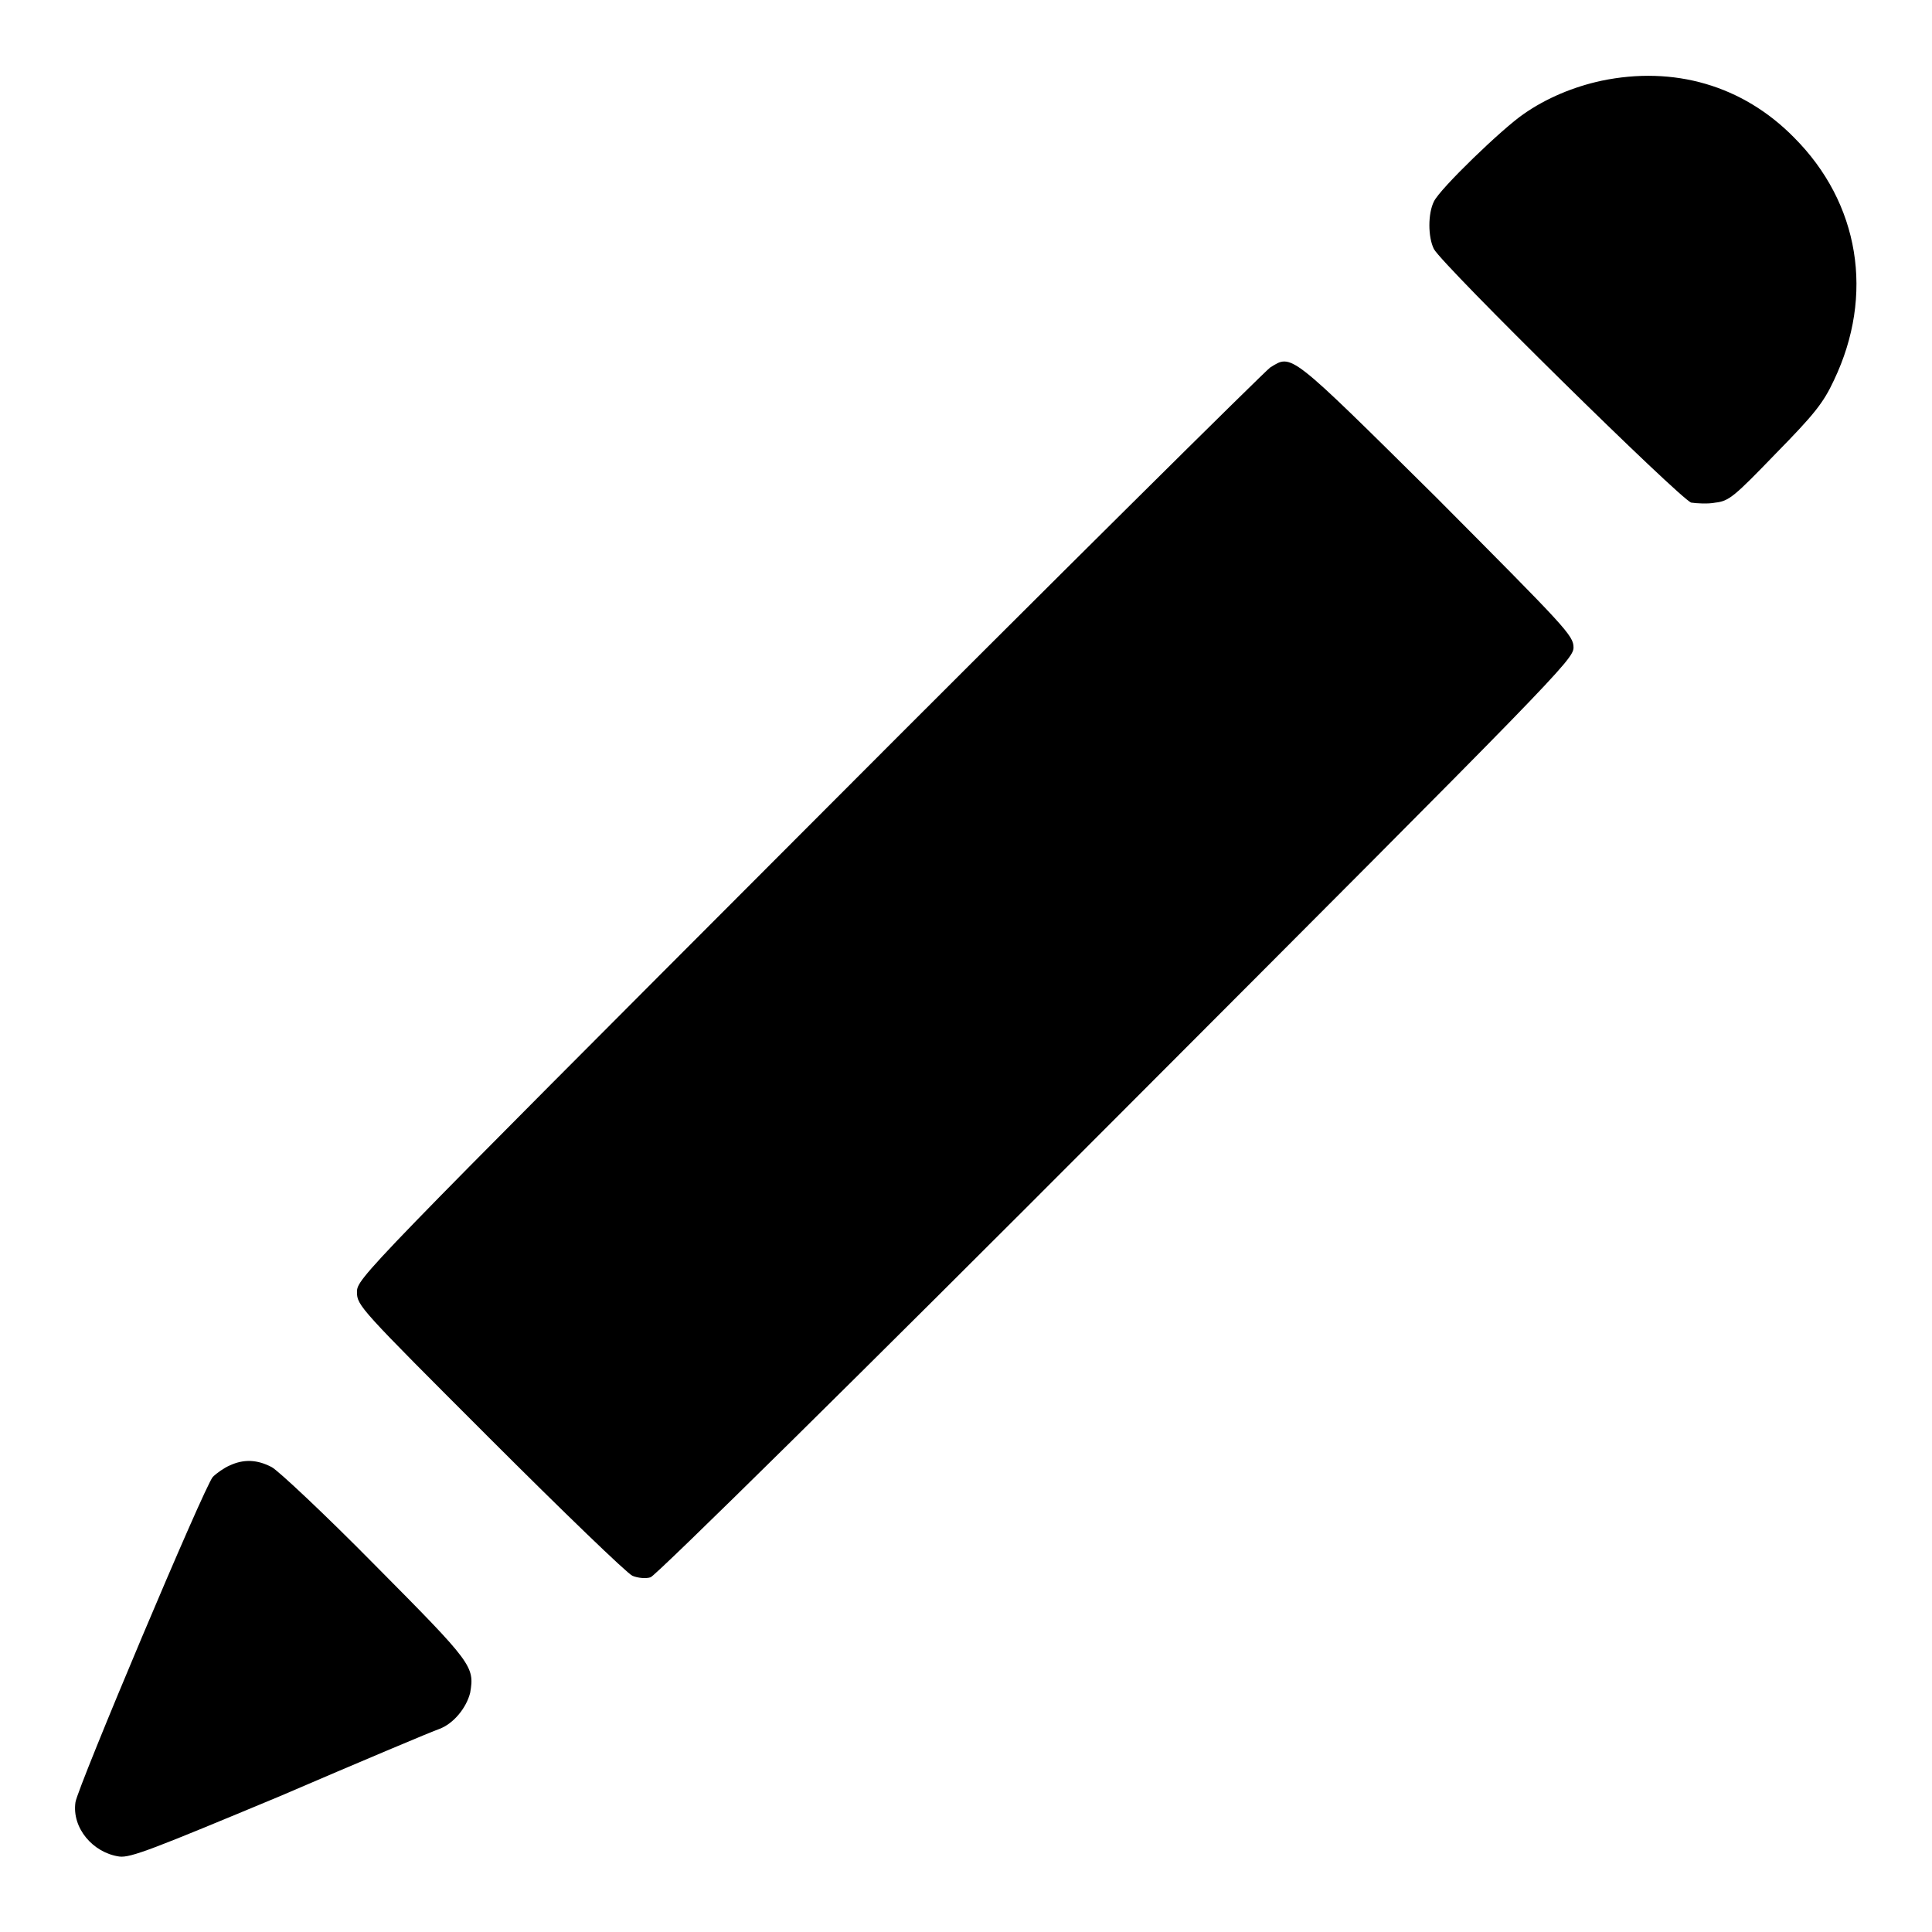
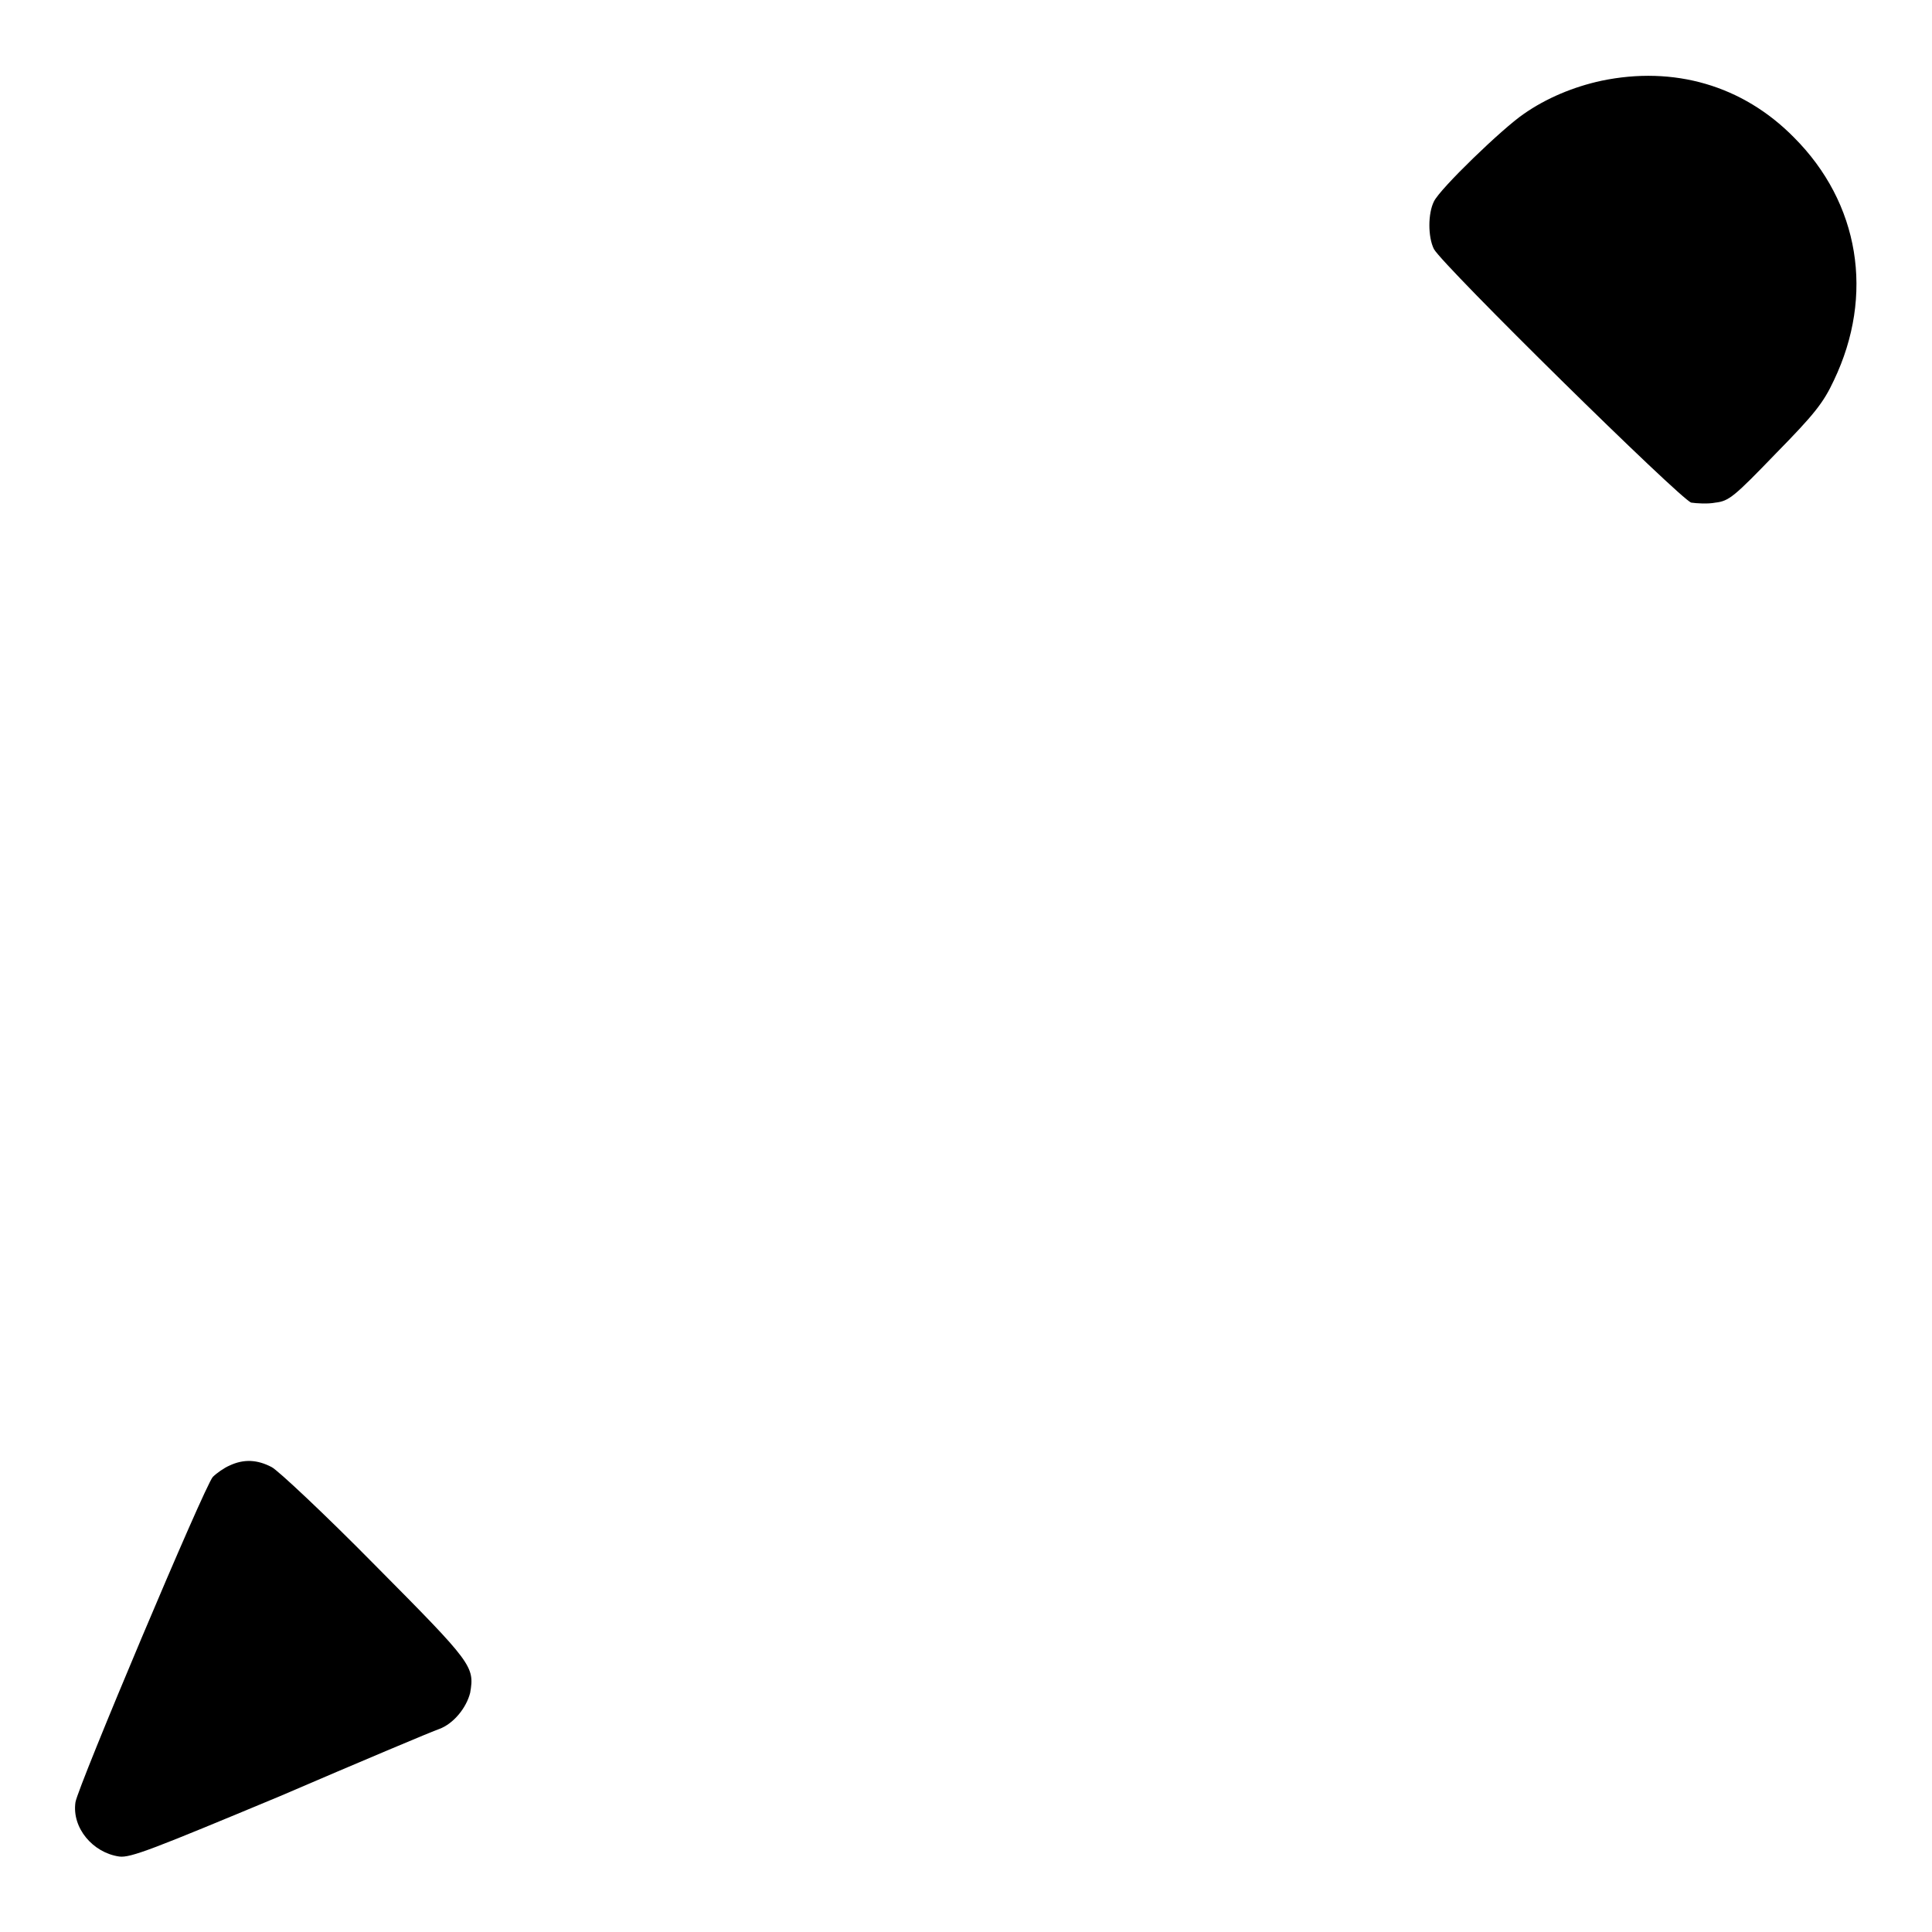
<svg xmlns="http://www.w3.org/2000/svg" version="1.1" x="0px" y="0px" viewBox="0 0 256 256" enable-background="new 0 0 256 256" xml:space="preserve">
  <g>
    <g>
      <g>
        <path fill="#000000" d="M212.2,10.7c-3.7,0.8-7.3,2.3-10.3,4.4C199.1,17,190.8,25,190,26.7c-0.8,1.6-0.8,4.7,0,6.3c1.2,2.2,32.7,33.2,34.1,33.6c0.7,0.1,2.2,0.2,3.2,0c1.8-0.2,2.5-0.8,8-6.5c5.1-5.2,6.3-6.7,7.7-9.7c5.4-11.3,3.4-23.5-5.3-32.2C230.9,11.3,221.8,8.7,212.2,10.7z" />
-         <path fill="#000000" d="M168.3,48.7c-0.7,0.5-28.3,27.8-61.2,60.8c-59.1,59.2-59.8,59.9-59.8,61.7c0,1.8,0.4,2.2,17.6,19.4c9.7,9.7,18.2,17.9,18.9,18.2c0.7,0.3,1.8,0.4,2.4,0.2c0.6-0.1,28.4-27.5,61.7-60.9c58.1-58.2,60.6-60.7,60.6-62.3c0-1.6-1-2.6-18.2-19.9C170.7,46.5,171.2,46.9,168.3,48.7z" />
        <path fill="#000000" d="M30.4,194.2c-0.7,0.3-1.7,1-2.2,1.5c-1.1,1.2-17.9,41.1-18.2,43.1c-0.5,3.4,2.3,6.7,5.8,7.2c1.5,0.2,4.5-1,21.3-8c10.7-4.6,20.2-8.6,21.1-8.9c1.9-0.7,3.6-2.8,4.1-4.8c0.6-3.5,0.3-3.9-12.6-16.9c-6.7-6.8-12.9-12.6-13.7-13C34.1,193.4,32.3,193.3,30.4,194.2z" />
      </g>
    </g>
  </g>
</svg>